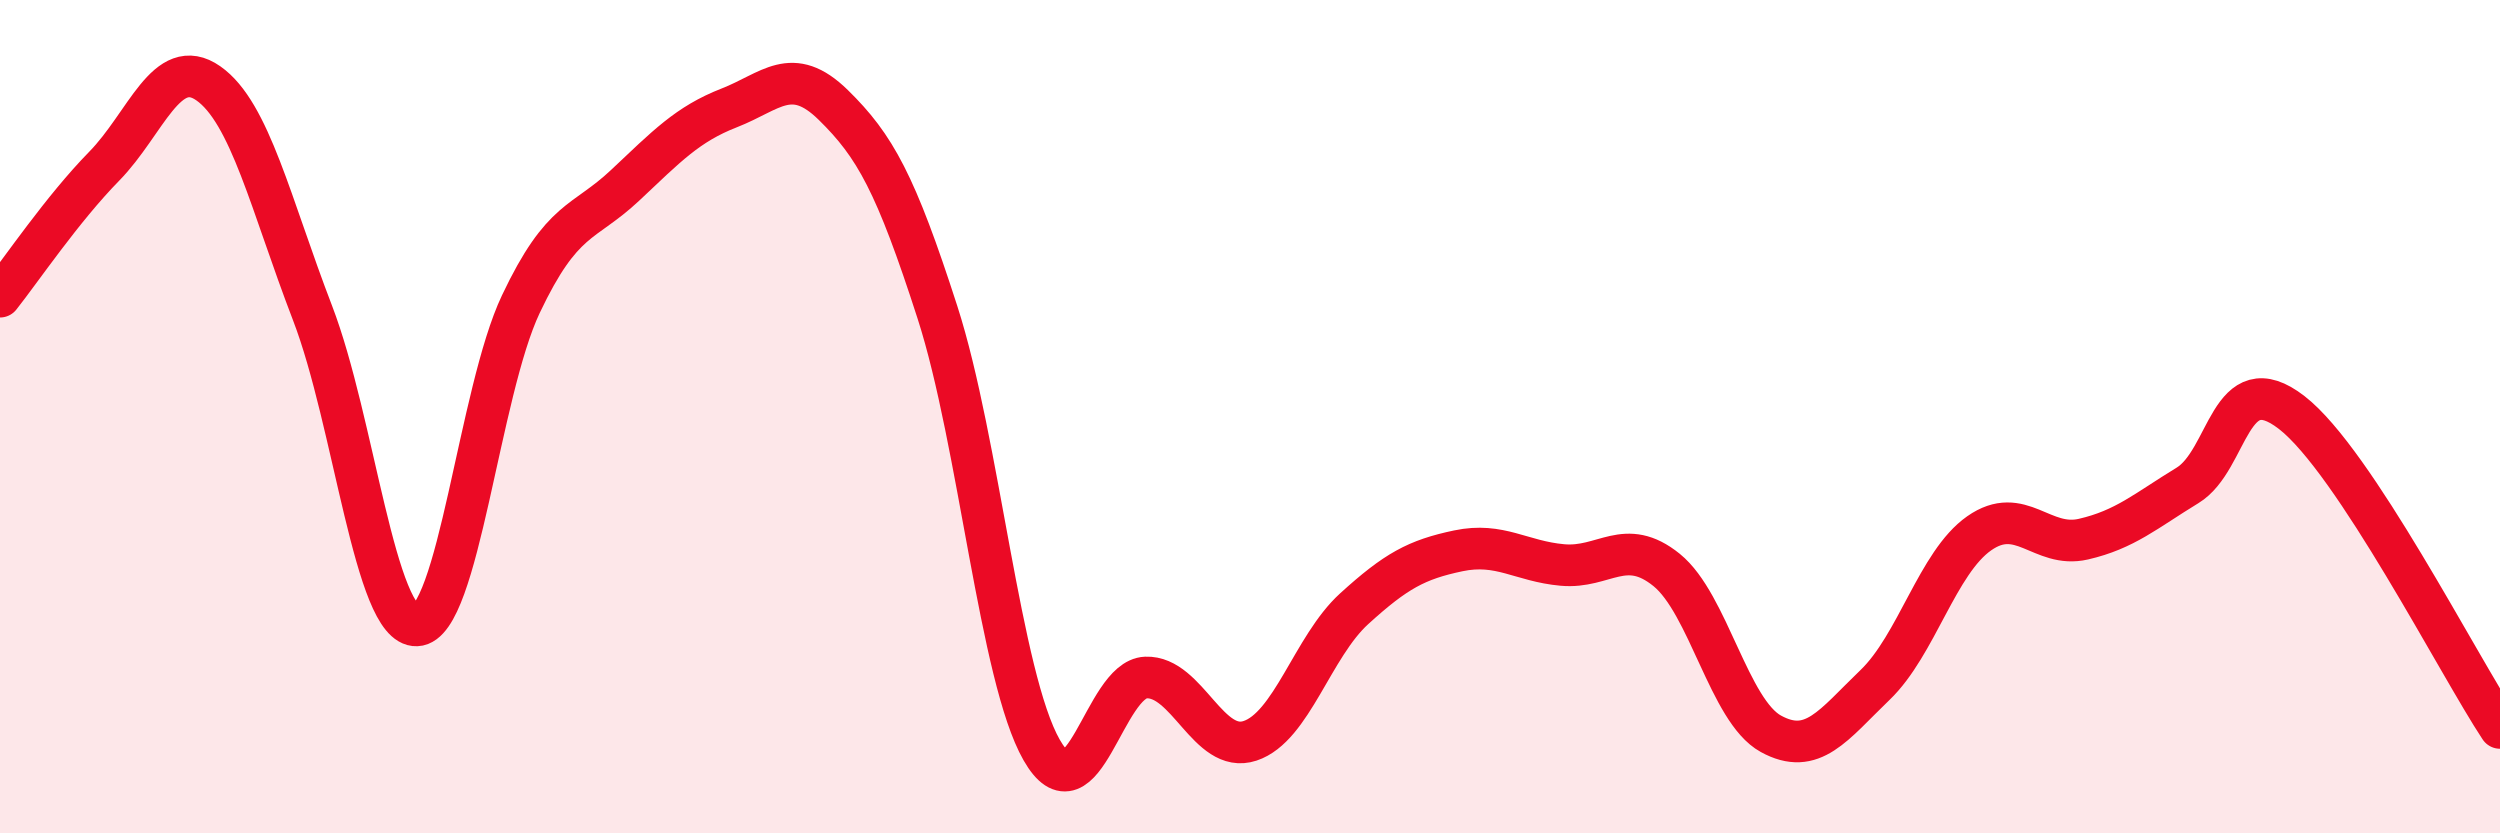
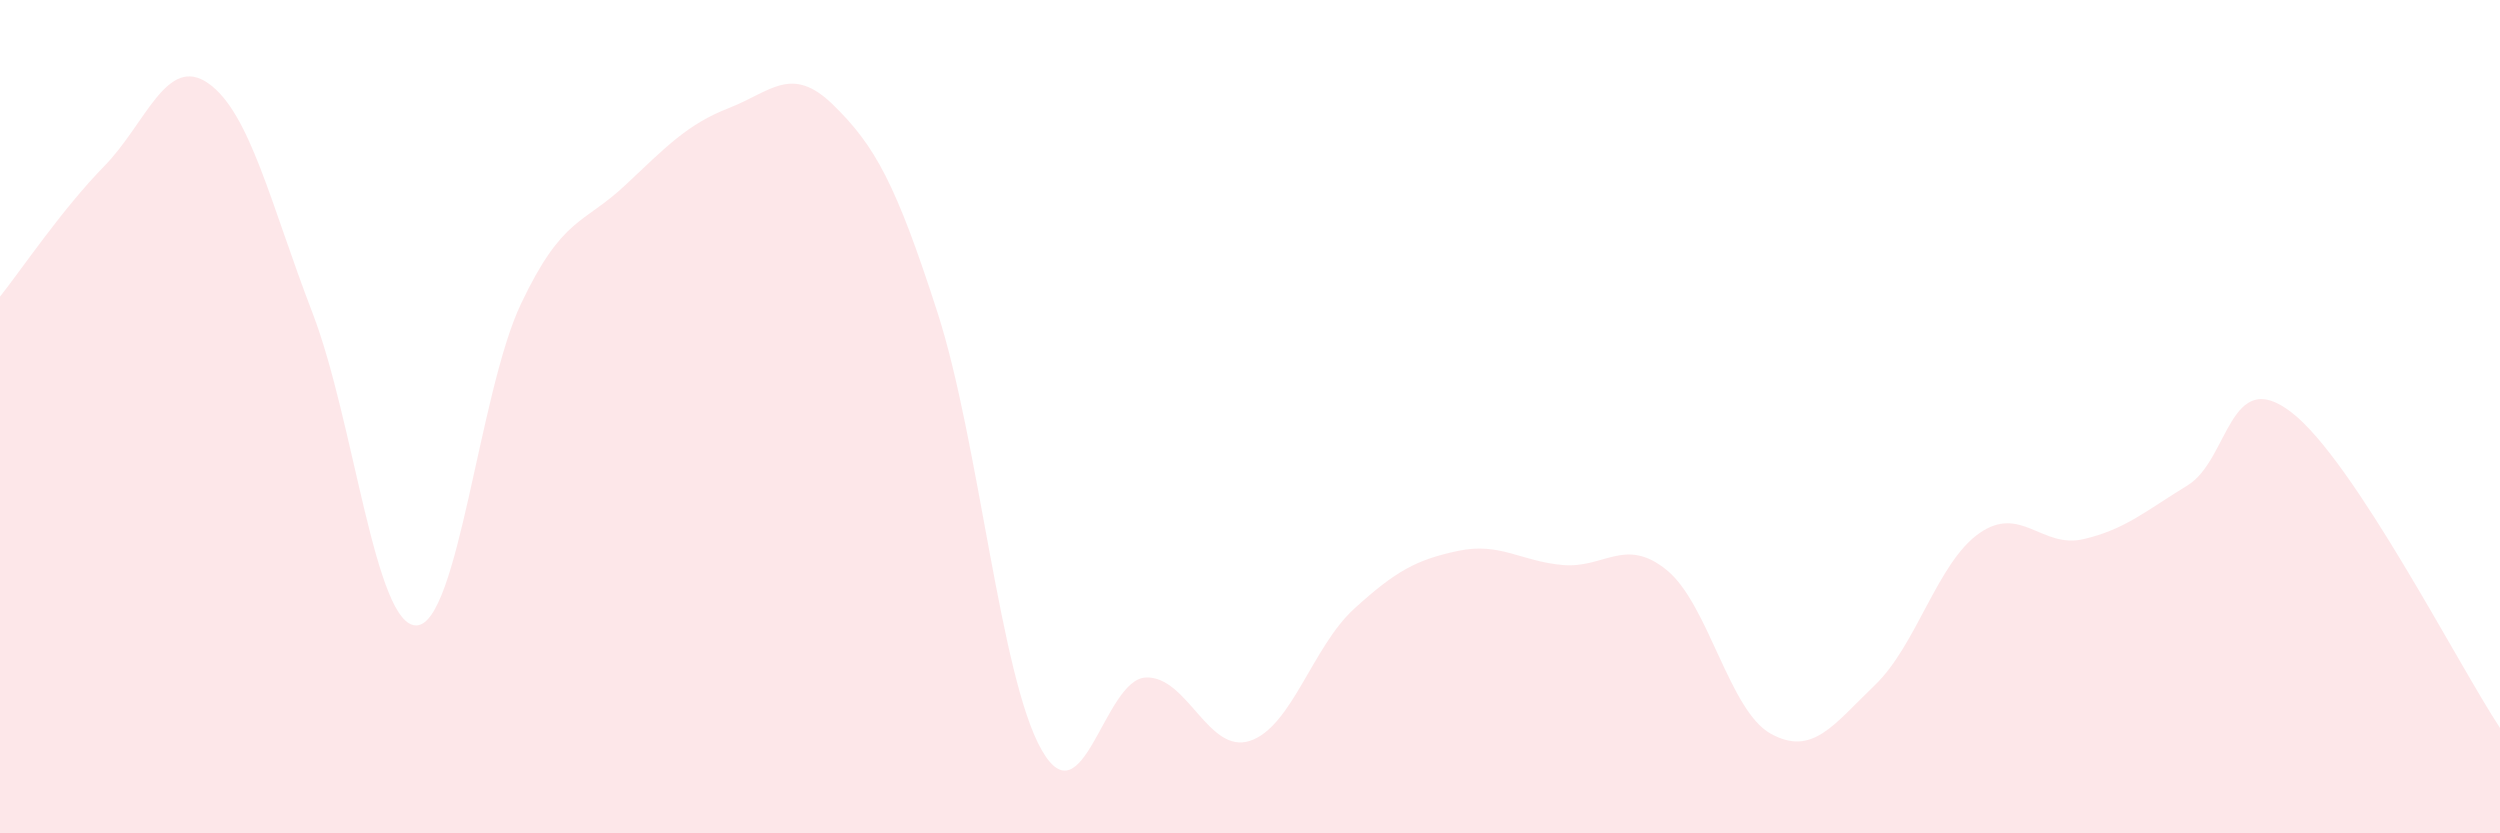
<svg xmlns="http://www.w3.org/2000/svg" width="60" height="20" viewBox="0 0 60 20">
  <path d="M 0,7.12 C 0.5,6.49 1.5,5.01 2.5,3.99 C 3.5,2.97 4,1.3 5,2 C 6,2.7 6.5,4.91 7.5,7.51 C 8.5,10.11 9,15.05 10,15.01 C 11,14.97 11.5,9.41 12.5,7.3 C 13.5,5.19 14,5.39 15,4.45 C 16,3.51 16.5,2.98 17.5,2.59 C 18.5,2.2 19,1.54 20,2.52 C 21,3.5 21.5,4.4 22.5,7.5 C 23.5,10.6 24,16.25 25,18 C 26,19.75 26.5,16.3 27.5,16.26 C 28.5,16.22 29,18.11 30,17.78 C 31,17.45 31.5,15.52 32.5,14.61 C 33.5,13.7 34,13.43 35,13.22 C 36,13.01 36.5,13.47 37.5,13.56 C 38.5,13.65 39,12.87 40,13.68 C 41,14.49 41.5,17.06 42.5,17.61 C 43.5,18.16 44,17.4 45,16.44 C 46,15.48 46.5,13.5 47.5,12.8 C 48.5,12.1 49,13.17 50,12.94 C 51,12.71 51.5,12.26 52.5,11.65 C 53.5,11.04 53.5,8.74 55,9.9 C 56.5,11.06 59,15.96 60,17.47L60 20L0 20Z" fill="#EB0A25" opacity="0.1" stroke-linecap="round" stroke-linejoin="round" />
-   <path d="M 0,7.12 C 0.5,6.49 1.5,5.01 2.5,3.99 C 3.5,2.97 4,1.3 5,2 C 6,2.7 6.5,4.91 7.5,7.51 C 8.5,10.11 9,15.05 10,15.01 C 11,14.97 11.5,9.41 12.5,7.3 C 13.5,5.19 14,5.39 15,4.45 C 16,3.51 16.5,2.98 17.5,2.59 C 18.5,2.2 19,1.54 20,2.52 C 21,3.5 21.5,4.4 22.5,7.5 C 23.5,10.6 24,16.25 25,18 C 26,19.75 26.5,16.3 27.5,16.26 C 28.5,16.22 29,18.11 30,17.78 C 31,17.45 31.5,15.52 32.5,14.61 C 33.5,13.7 34,13.43 35,13.22 C 36,13.01 36.5,13.47 37.5,13.56 C 38.5,13.65 39,12.87 40,13.68 C 41,14.49 41.5,17.06 42.5,17.61 C 43.5,18.16 44,17.4 45,16.44 C 46,15.48 46.5,13.5 47.5,12.8 C 48.5,12.1 49,13.17 50,12.94 C 51,12.71 51.5,12.26 52.5,11.65 C 53.5,11.04 53.5,8.74 55,9.9 C 56.5,11.06 59,15.96 60,17.47" stroke="#EB0A25" stroke-width="1" fill="none" stroke-linecap="round" stroke-linejoin="round" />
</svg>